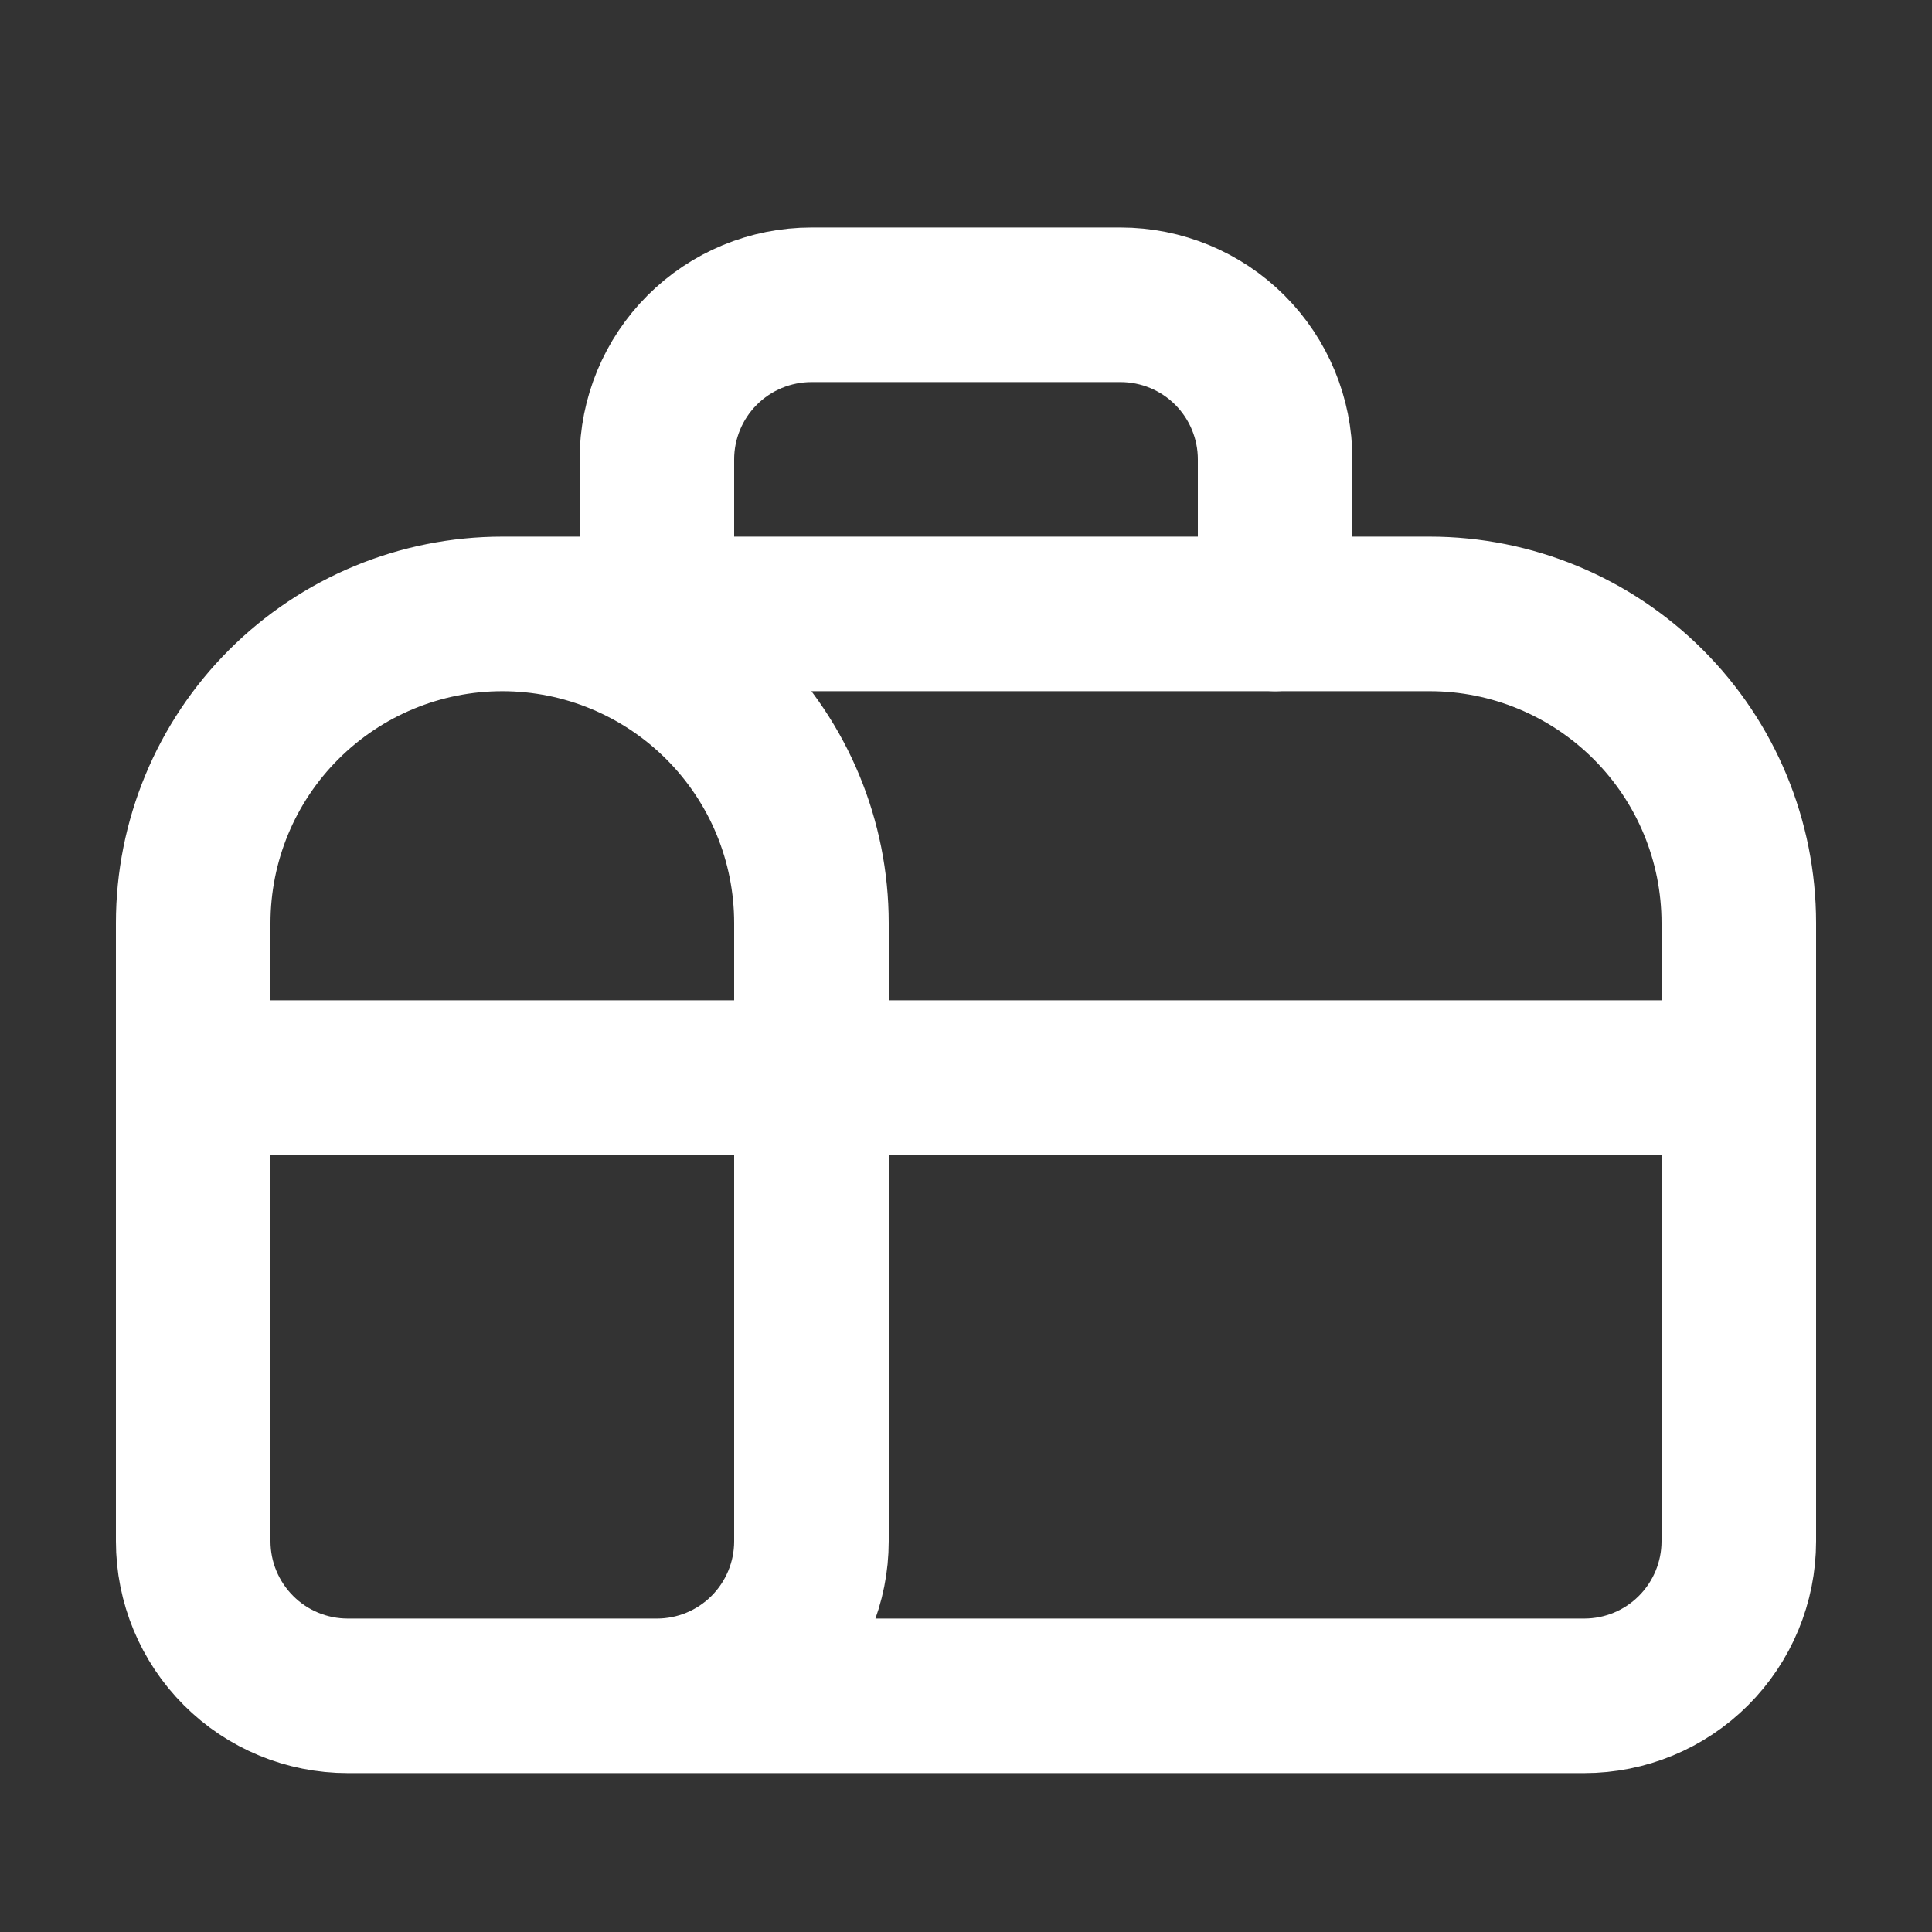
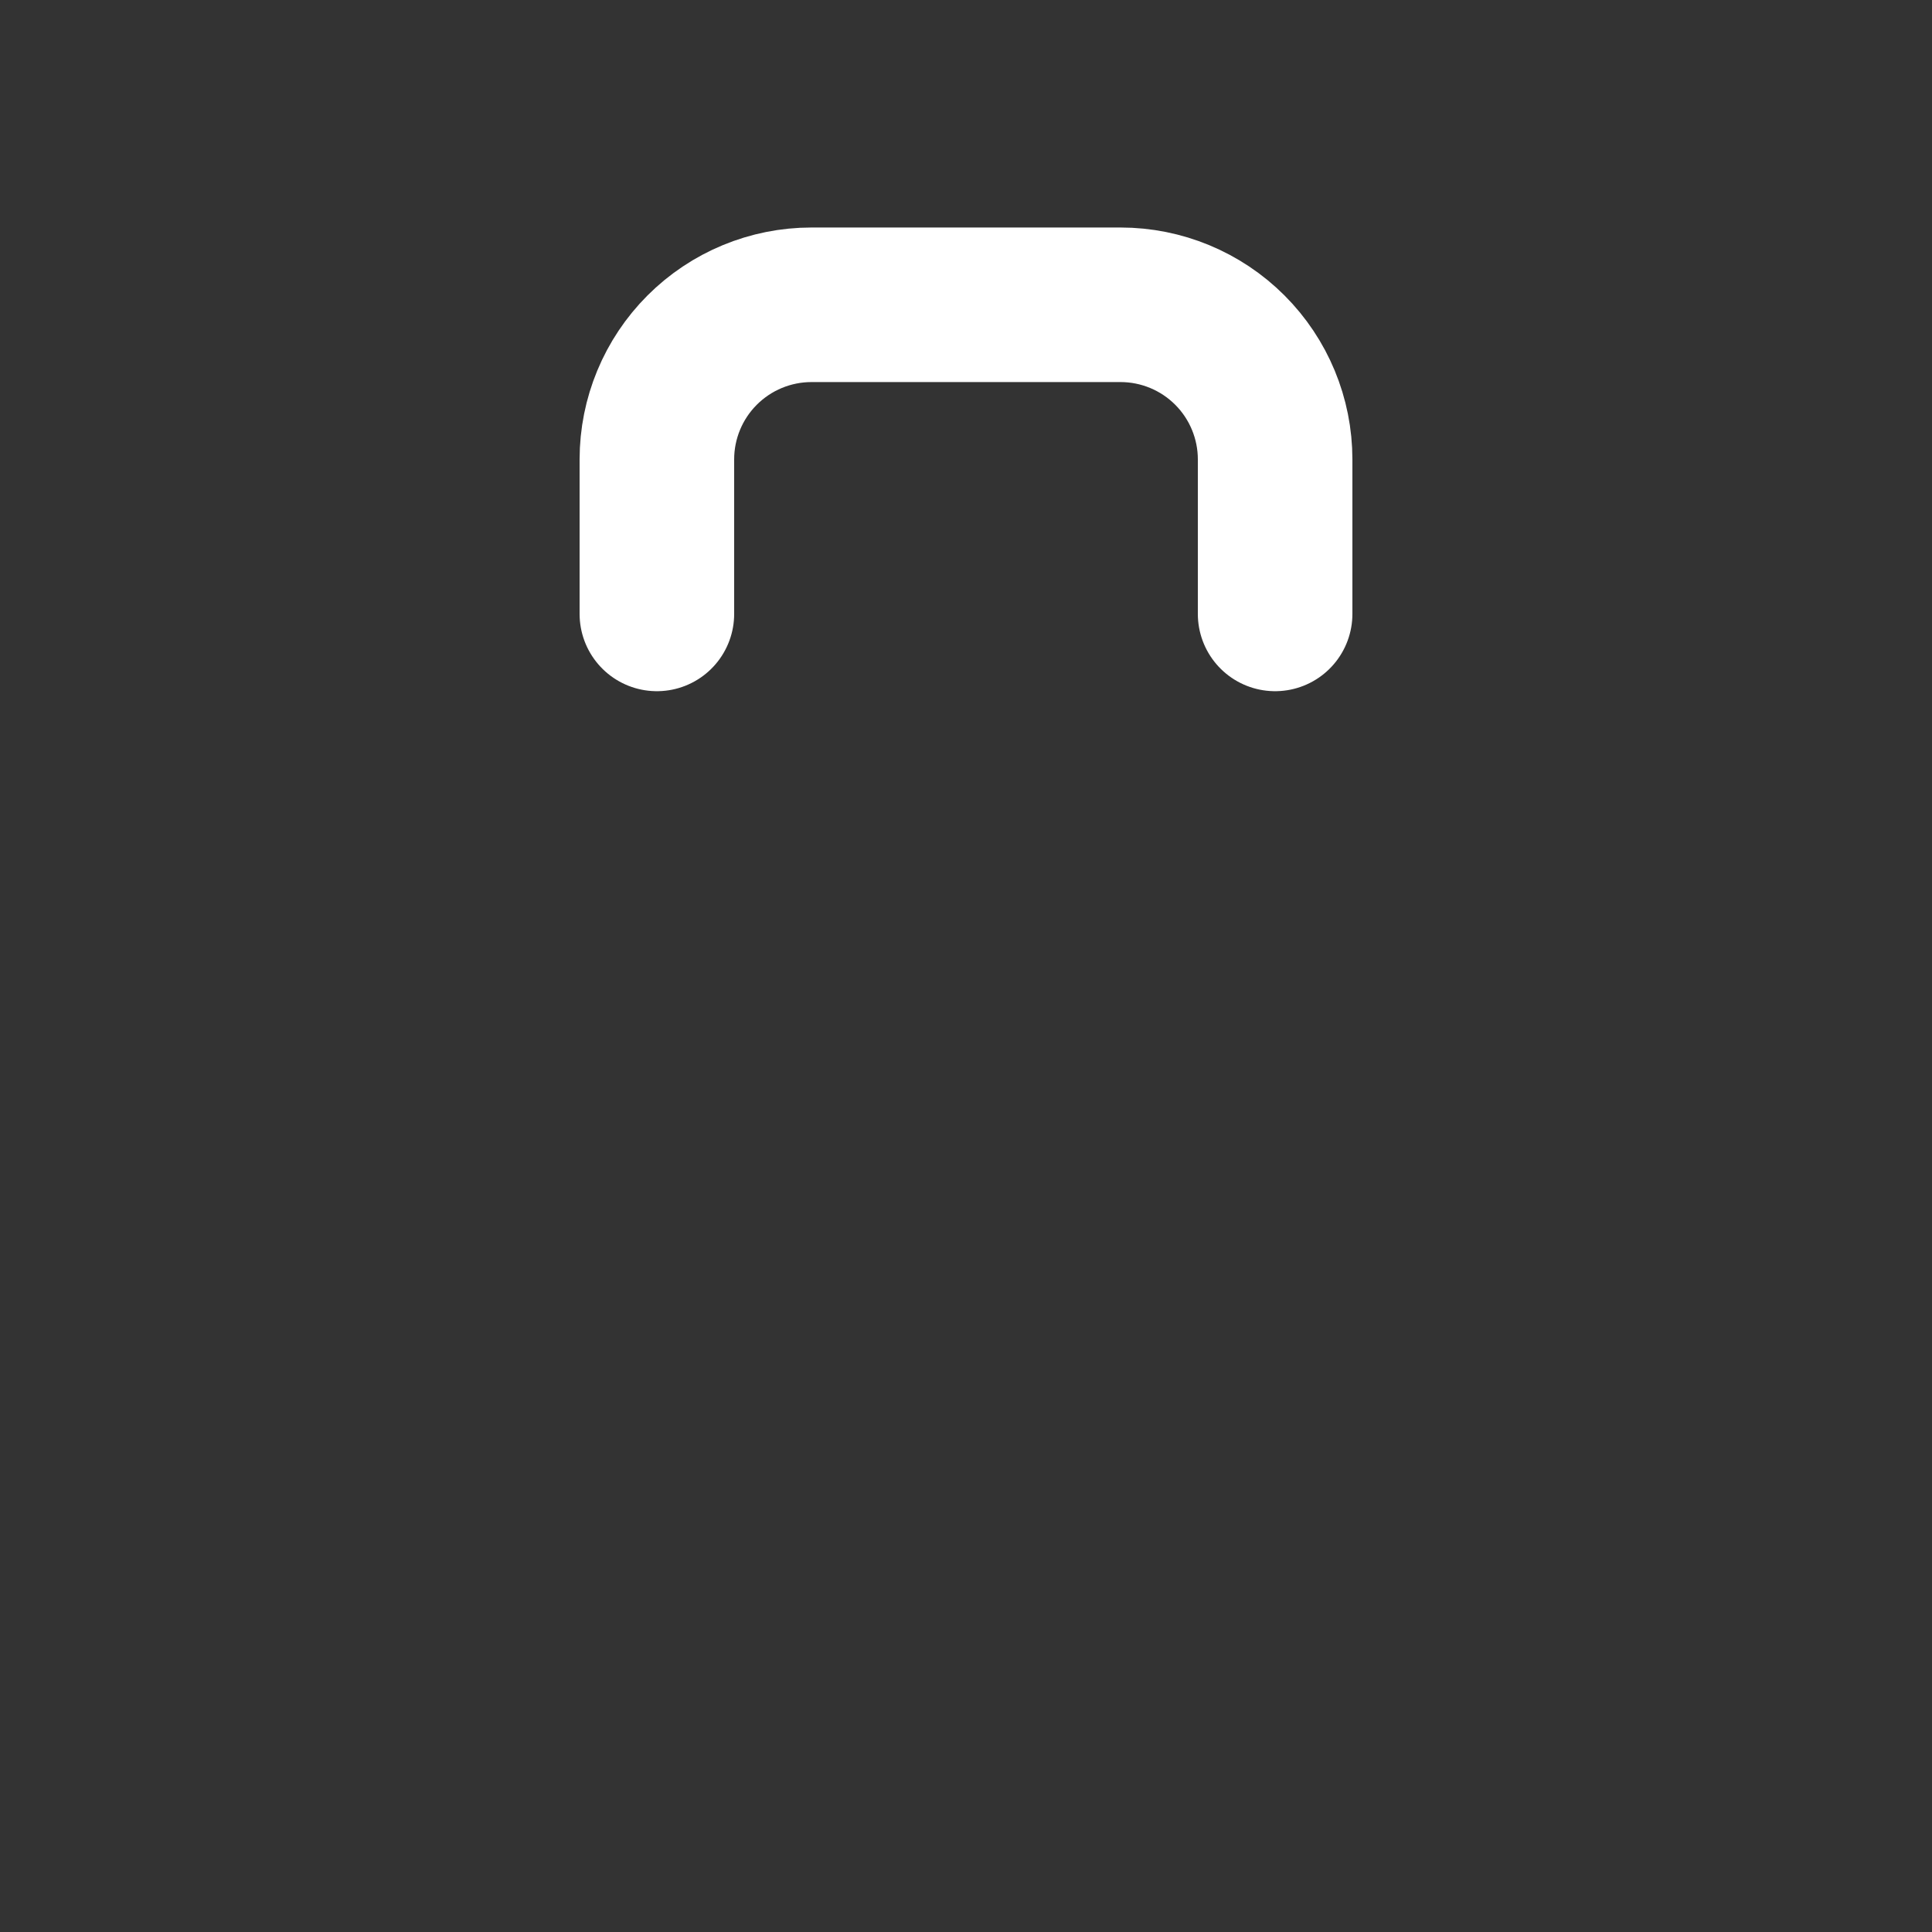
<svg xmlns="http://www.w3.org/2000/svg" width="25" height="25" viewBox="0 0 25 25" fill="none">
  <rect x="0" y="0" width="25" height="25" fill="#333333" stroke="none" />
  <path d="M8.5 7.944V5.944C8.5 5.414 8.711 4.905 9.086 4.53C9.461 4.155 9.97 3.944 10.5 3.944H14.5C15.03 3.944 15.539 4.155 15.914 4.53C16.289 4.905 16.5 5.414 16.5 5.944V7.944" stroke="white" stroke-width="2" stroke-linecap="round" stroke-linejoin="round" />
-   <path d="M8.5 21.944C9.03 21.944 9.539 21.734 9.914 21.358C10.289 20.983 10.5 20.475 10.5 19.944V11.944C10.5 10.883 10.079 9.866 9.328 9.116C8.578 8.366 7.561 7.944 6.5 7.944M6.5 7.944C5.439 7.944 4.422 8.366 3.672 9.116C2.921 9.866 2.5 10.883 2.5 11.944V19.944C2.5 20.475 2.711 20.983 3.086 21.358C3.461 21.734 3.97 21.944 4.5 21.944H20.5C21.03 21.944 21.539 21.734 21.914 21.358C22.289 20.983 22.5 20.475 22.5 19.944V11.944C22.5 10.883 22.079 9.866 21.328 9.116C20.578 8.366 19.561 7.944 18.5 7.944H6.5ZM2.5 13.944H22.5" stroke="white" stroke-width="2" stroke-linecap="round" stroke-linejoin="round" />
</svg>